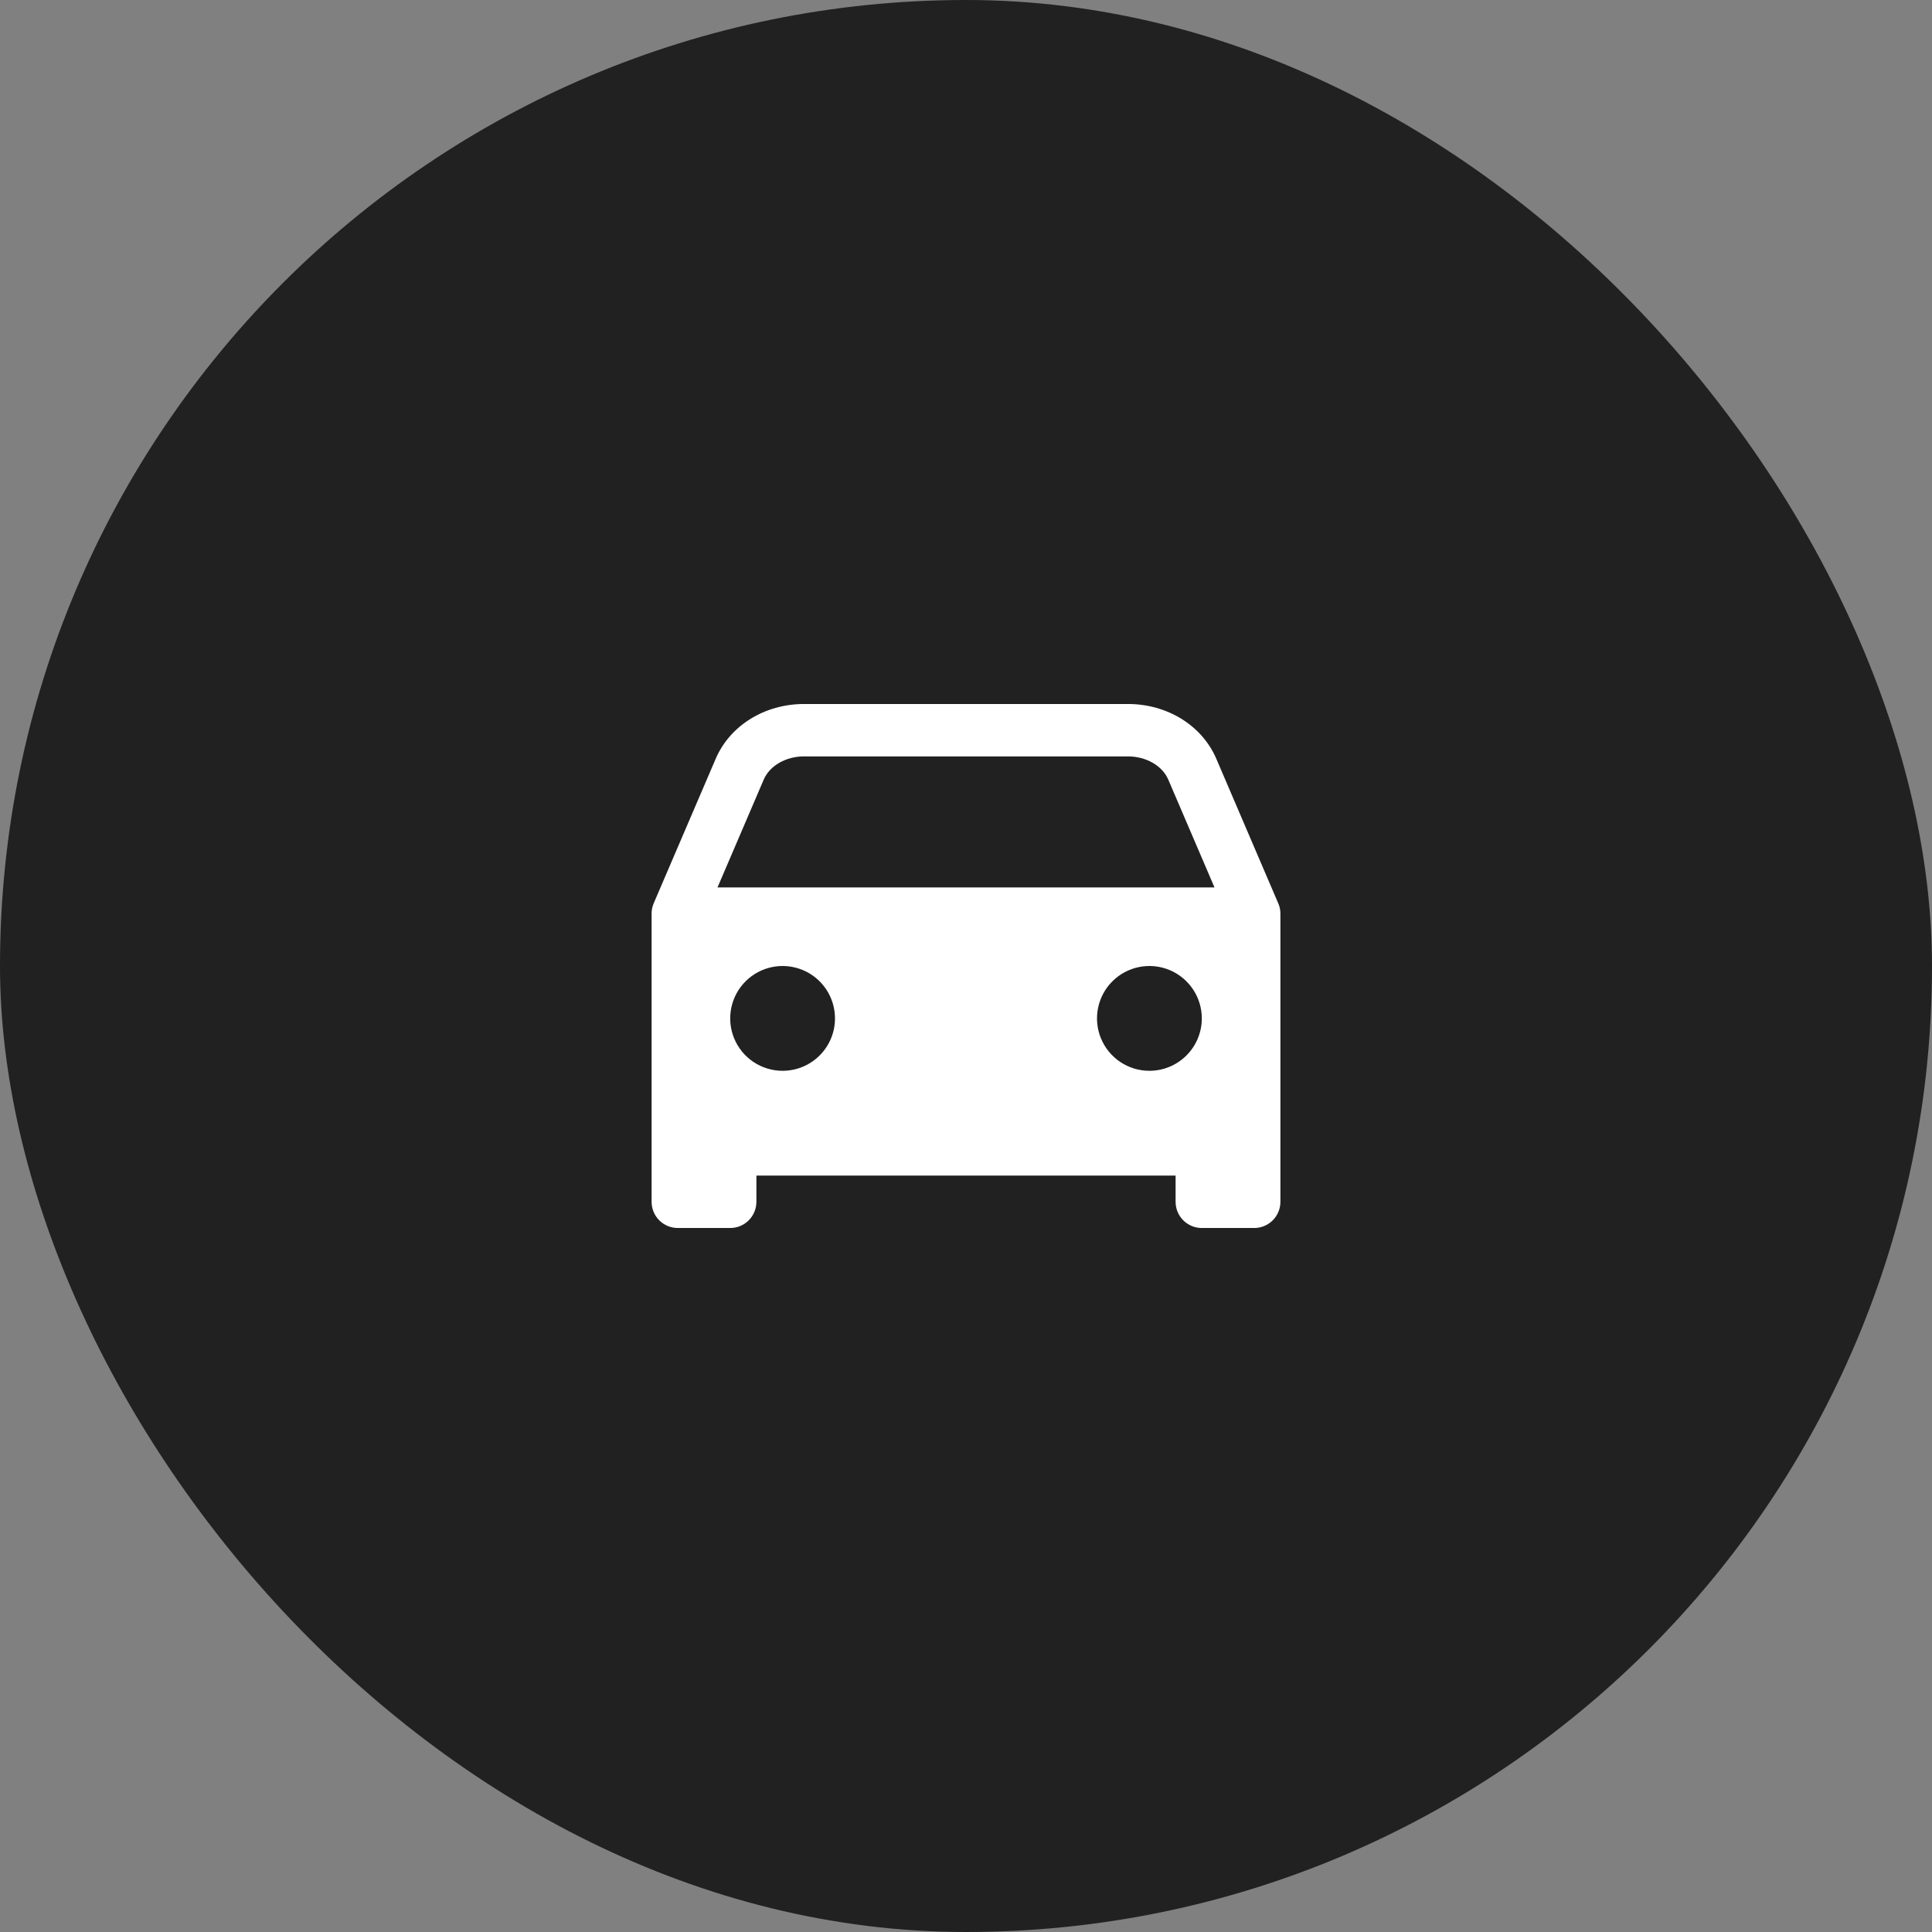
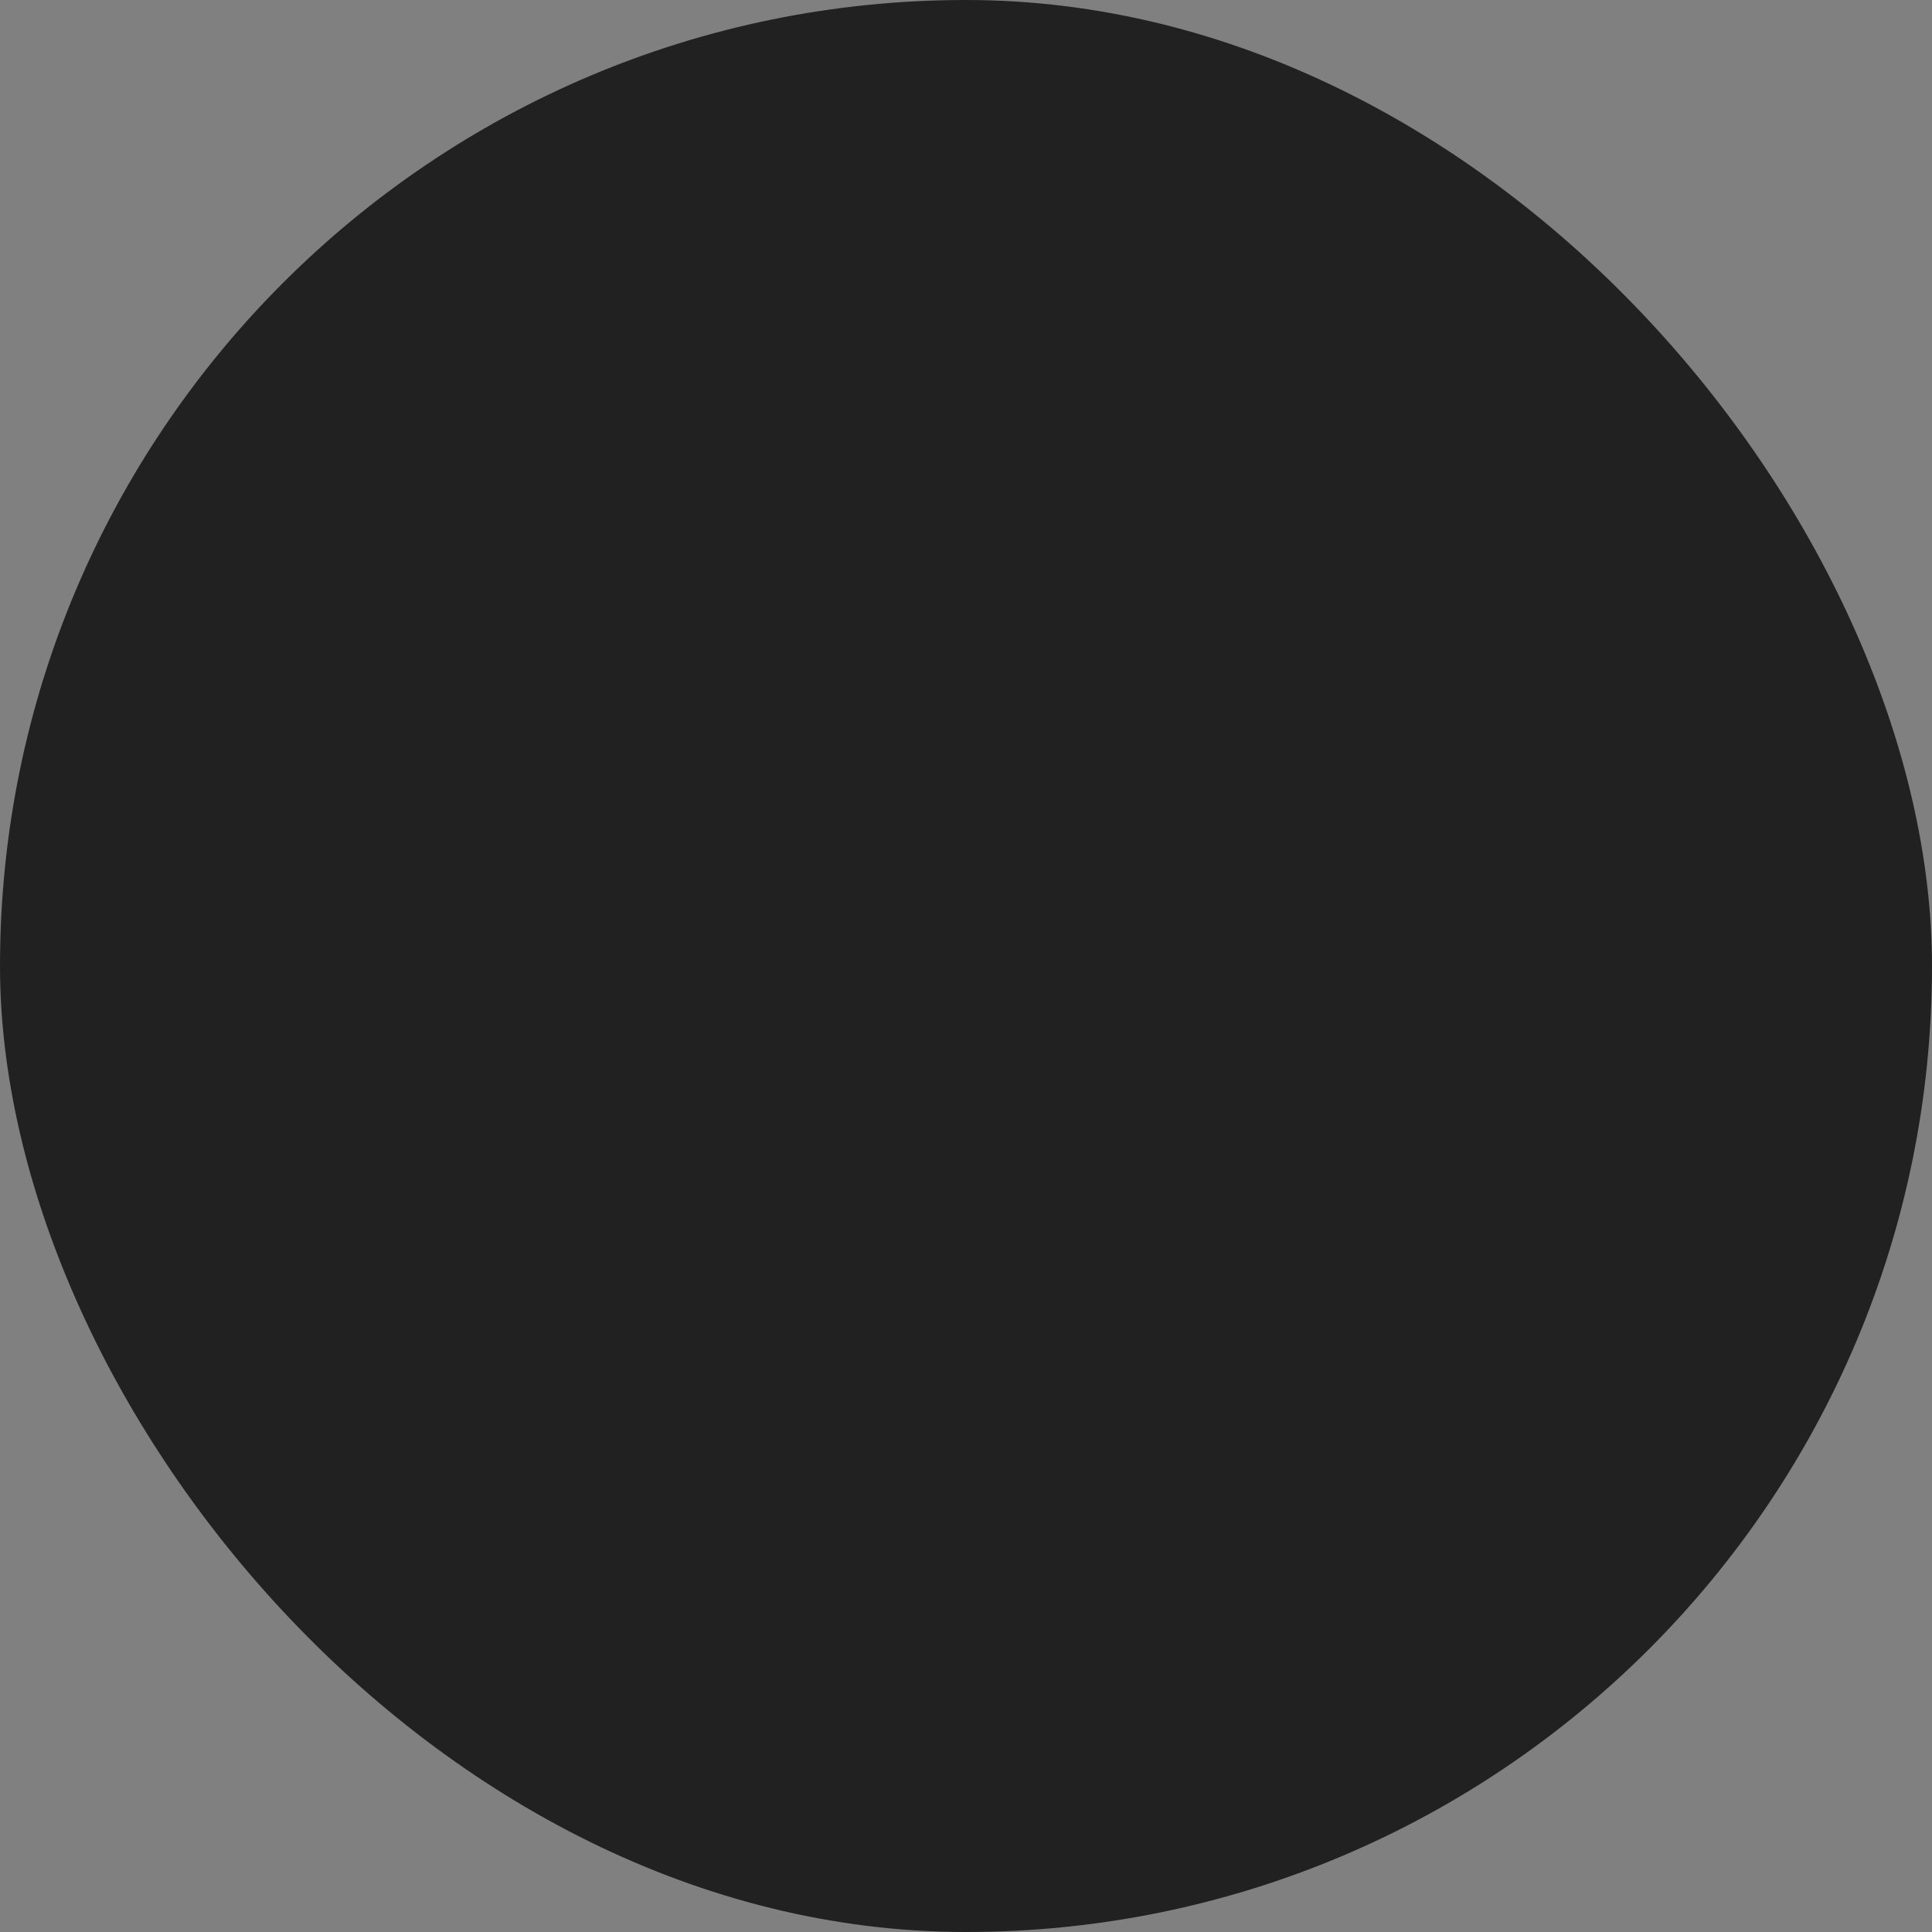
<svg xmlns="http://www.w3.org/2000/svg" width="106" height="106" viewBox="0 0 106 106" fill="none">
  <rect x="0" y="0" width="106" height="106" fill="#808080" stroke="none" />
  <rect width="106" height="106" rx="53" fill="#212121" />
-   <path d="M70.221 49.836C70.201 49.741 70.171 49.648 70.131 49.559L66.737 41.638C65.955 39.808 64.051 38.625 61.885 38.625H44.115C41.951 38.625 40.045 39.808 39.264 41.638L35.866 49.559C35.789 49.738 35.749 49.93 35.75 50.125V65.938C35.75 66.319 35.901 66.684 36.171 66.954C36.441 67.224 36.806 67.375 37.188 67.375H40.062C40.444 67.375 40.809 67.224 41.079 66.954C41.349 66.684 41.5 66.319 41.5 65.938V64.5H64.5V65.938C64.5 66.319 64.651 66.684 64.921 66.954C65.191 67.224 65.556 67.375 65.938 67.375H68.812C69.194 67.375 69.559 67.224 69.829 66.954C70.099 66.684 70.25 66.319 70.25 65.938V50.125C70.25 50.028 70.24 49.931 70.221 49.836ZM42.938 58.75C42.369 58.75 41.813 58.581 41.34 58.266C40.867 57.95 40.499 57.501 40.281 56.975C40.064 56.45 40.007 55.872 40.118 55.314C40.229 54.756 40.502 54.244 40.905 53.842C41.307 53.44 41.819 53.166 42.377 53.055C42.934 52.944 43.512 53.001 44.038 53.219C44.563 53.436 45.012 53.805 45.328 54.278C45.644 54.751 45.812 55.306 45.812 55.875C45.812 56.638 45.51 57.369 44.97 57.908C44.431 58.447 43.7 58.75 42.938 58.75ZM63.062 58.75C62.494 58.75 61.938 58.581 61.465 58.266C60.992 57.95 60.624 57.501 60.406 56.975C60.189 56.45 60.132 55.872 60.243 55.314C60.354 54.756 60.627 54.244 61.03 53.842C61.432 53.44 61.944 53.166 62.502 53.055C63.059 52.944 63.637 53.001 64.163 53.219C64.688 53.436 65.137 53.805 65.453 54.278C65.769 54.751 65.938 55.306 65.938 55.875C65.938 56.638 65.635 57.369 65.095 57.908C64.556 58.447 63.825 58.75 63.062 58.75ZM39.367 48.688L41.903 42.771C42.229 42.011 43.117 41.5 44.115 41.5H61.885C62.882 41.5 63.771 42.011 64.097 42.771L66.633 48.688H39.367Z" fill="white" />
</svg>